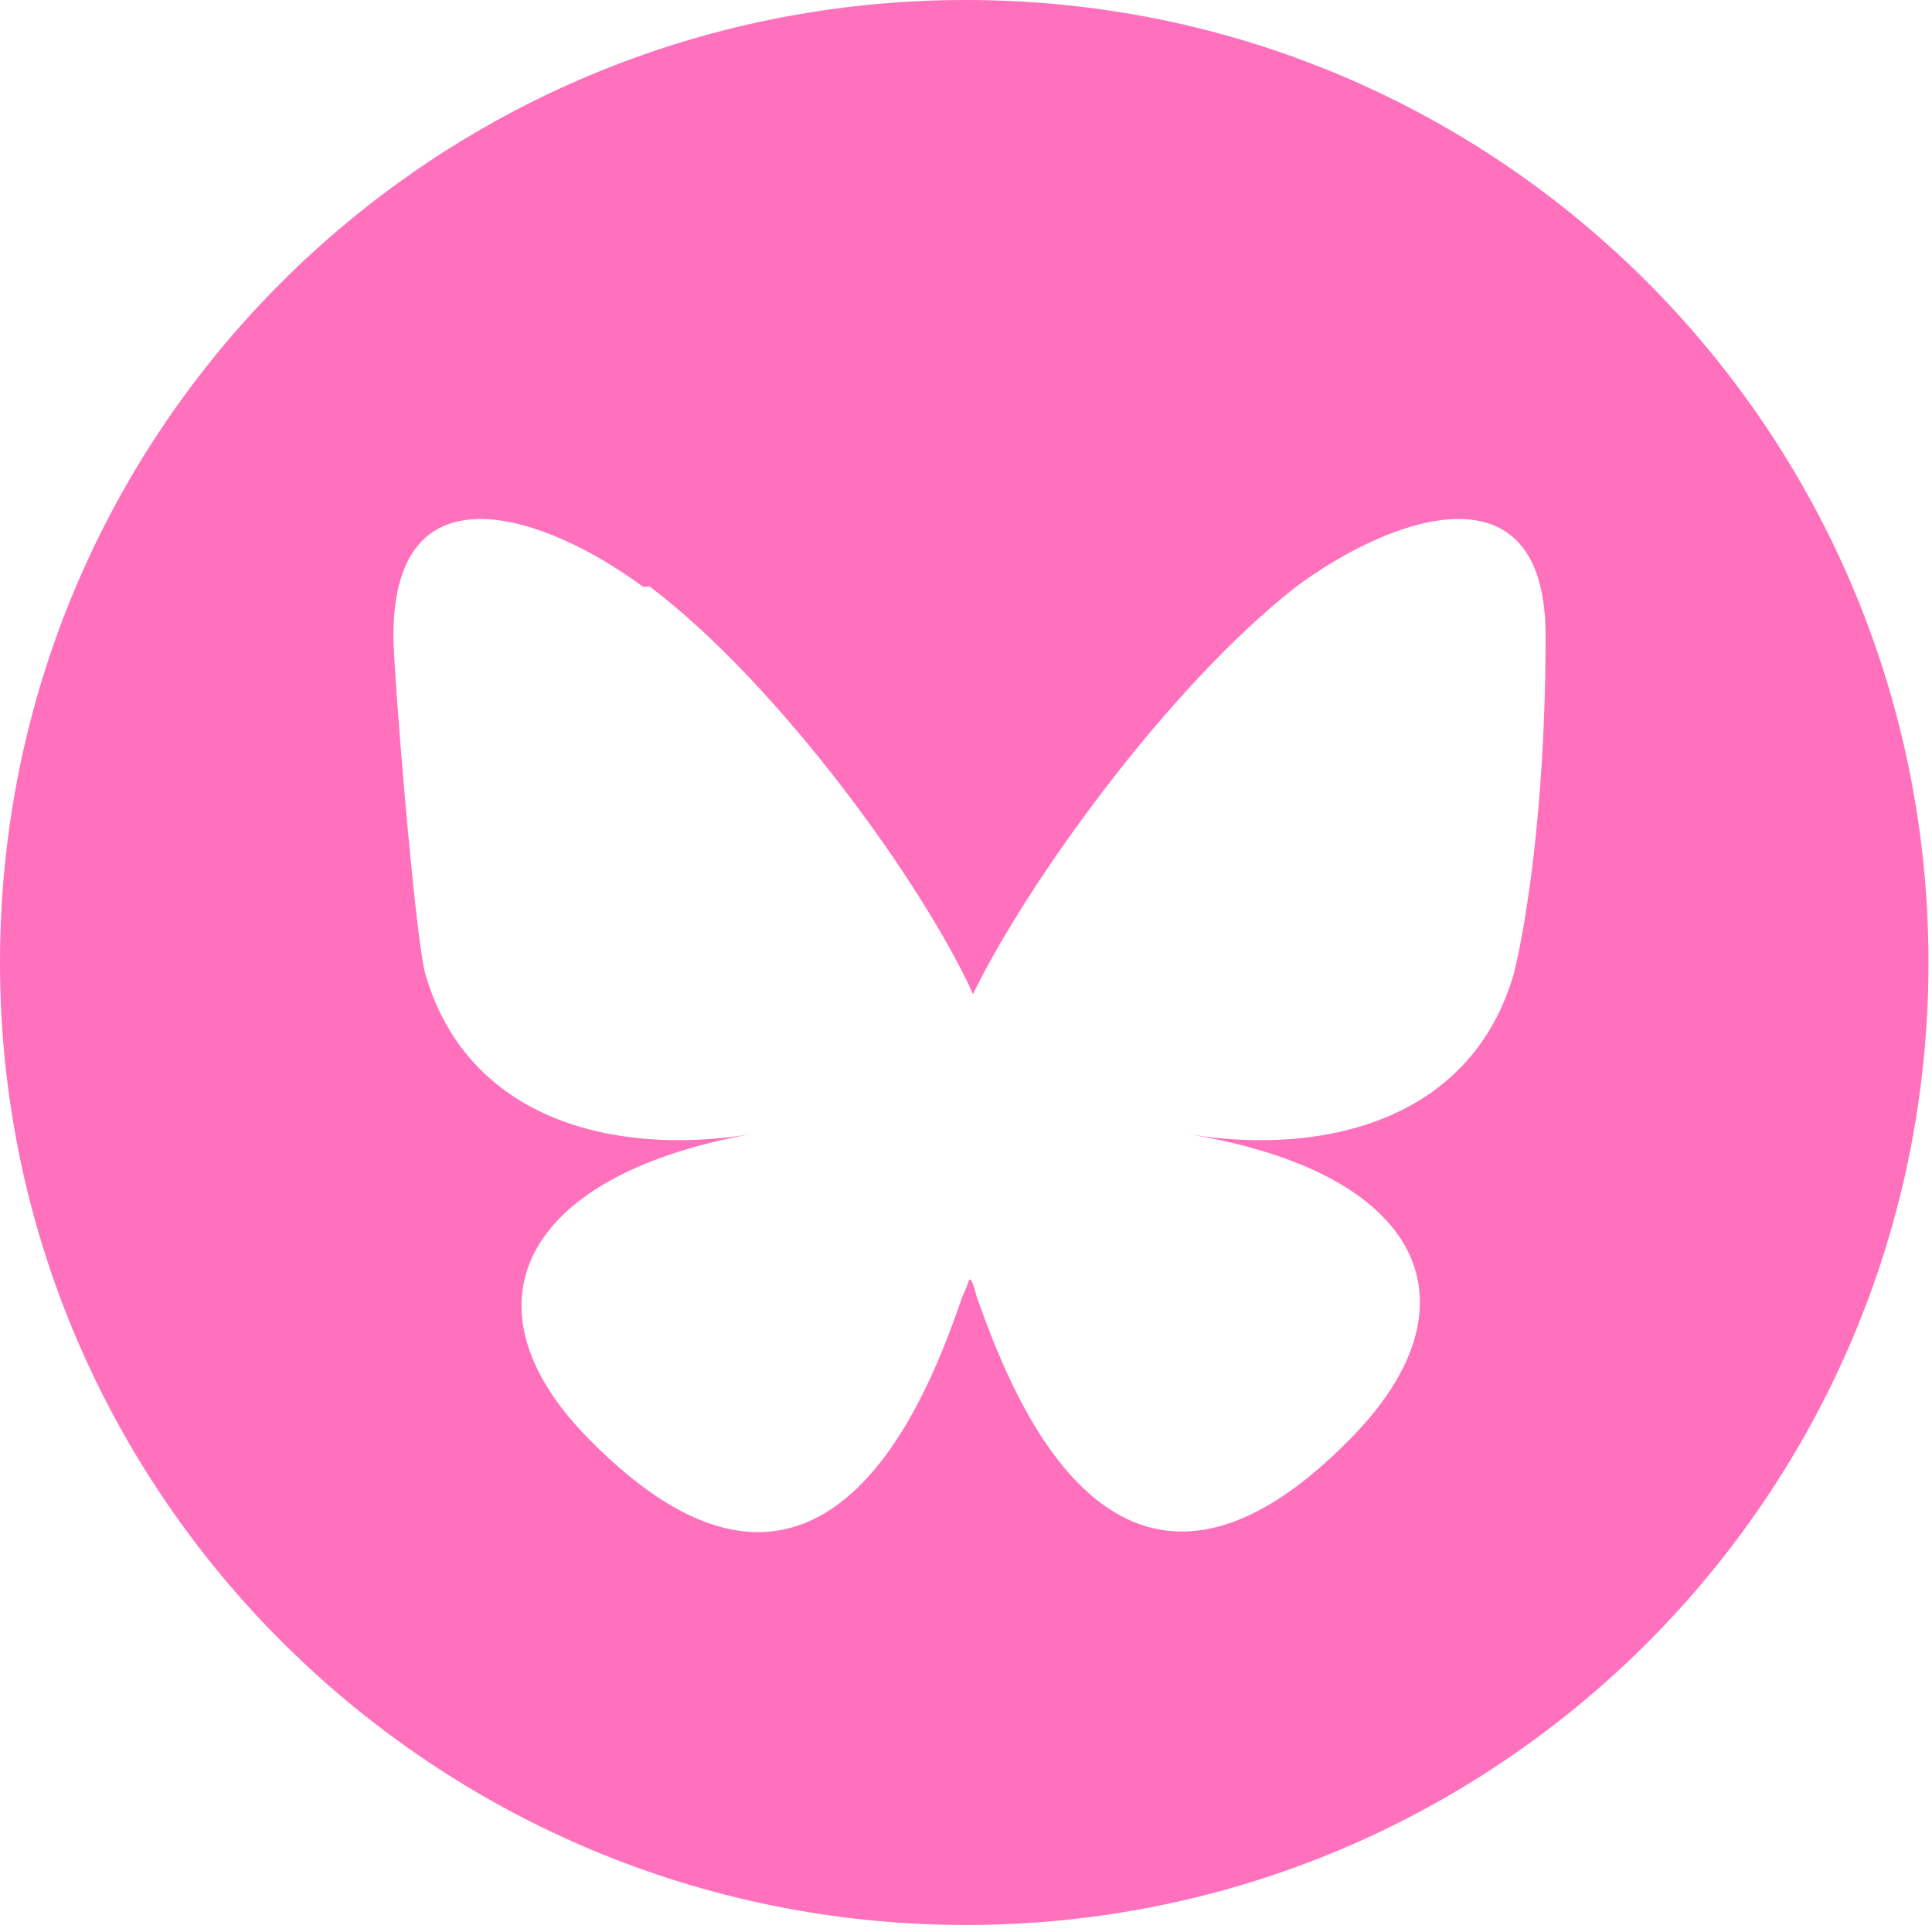
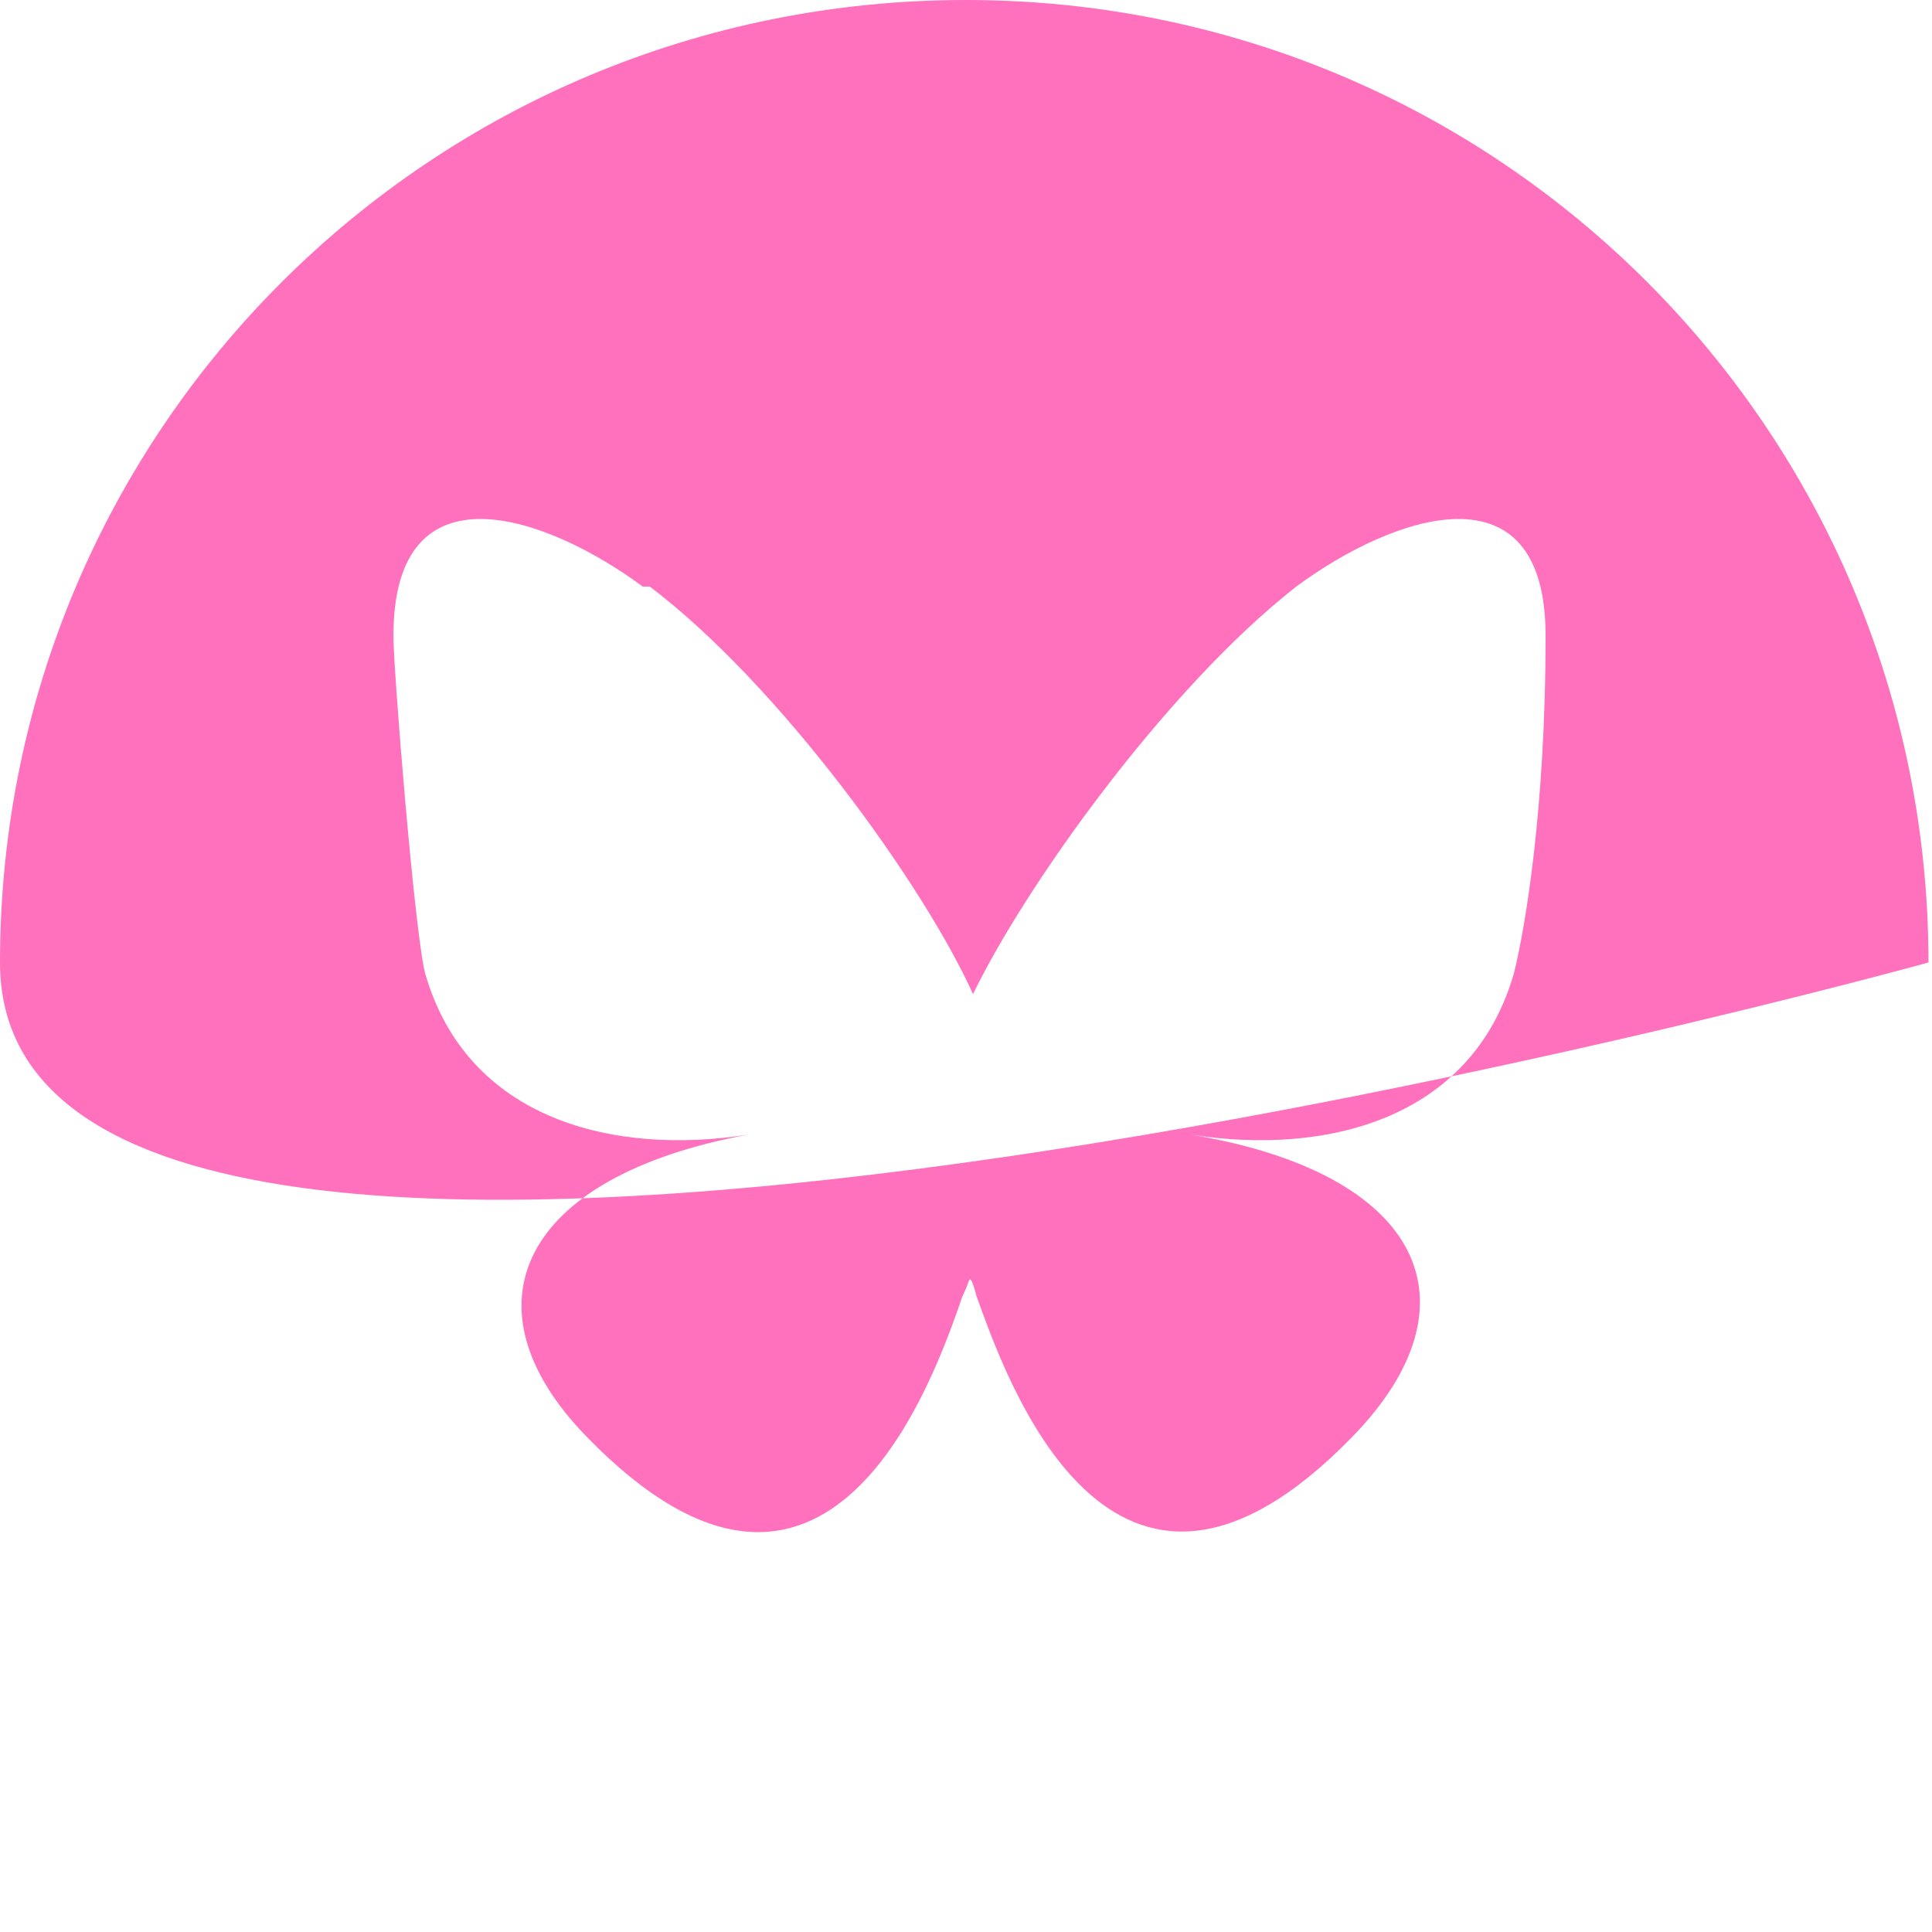
<svg xmlns="http://www.w3.org/2000/svg" id="Layer_1" data-name="Layer 1" width="55" height="55" viewBox="0 0 55 55">
  <defs>
    <style>
      .cls-1 {
        fill: #ff70bd;
        fill-rule: evenodd;
      }
    </style>
  </defs>
-   <path class="cls-1" d="M18.5,16.7c3.7,2.8,7.8,8.5,9.2,11.6,1.5-3.1,5.5-8.7,9.2-11.6,2.7-2,7.1-3.6,7.1,1.4s-.6,8.4-.9,9.6c-1.2,4.2-5.4,5.2-9.2,4.6,6.6,1.1,8.3,4.8,4.6,8.6-6.9,7.1-9.9-1.8-10.7-4-.1-.4-.2-.6-.2-.4,0-.2,0,0-.2.4-.8,2.3-3.8,11.1-10.7,4-3.6-3.7-1.9-7.4,4.6-8.6-3.8.6-8-.4-9.2-4.6-.3-1.2-.9-8.6-.9-9.6,0-5,4.4-3.4,7.1-1.4h.2ZM54.9,27.4c0,15.2-12.3,27.4-27.4,27.4S0,42.6,0,27.4,12.3,0,27.5,0s27.4,12.3,27.4,27.4Z" />
+   <path class="cls-1" d="M18.5,16.7c3.7,2.8,7.8,8.5,9.2,11.6,1.5-3.1,5.5-8.7,9.2-11.6,2.7-2,7.1-3.6,7.1,1.4s-.6,8.4-.9,9.6c-1.2,4.2-5.4,5.2-9.2,4.6,6.6,1.1,8.3,4.8,4.6,8.6-6.9,7.1-9.9-1.8-10.7-4-.1-.4-.2-.6-.2-.4,0-.2,0,0-.2.4-.8,2.3-3.8,11.1-10.7,4-3.6-3.7-1.9-7.4,4.6-8.6-3.8.6-8-.4-9.2-4.6-.3-1.2-.9-8.6-.9-9.6,0-5,4.4-3.4,7.1-1.4h.2ZM54.9,27.4S0,42.6,0,27.4,12.3,0,27.5,0s27.4,12.3,27.4,27.4Z" />
</svg>